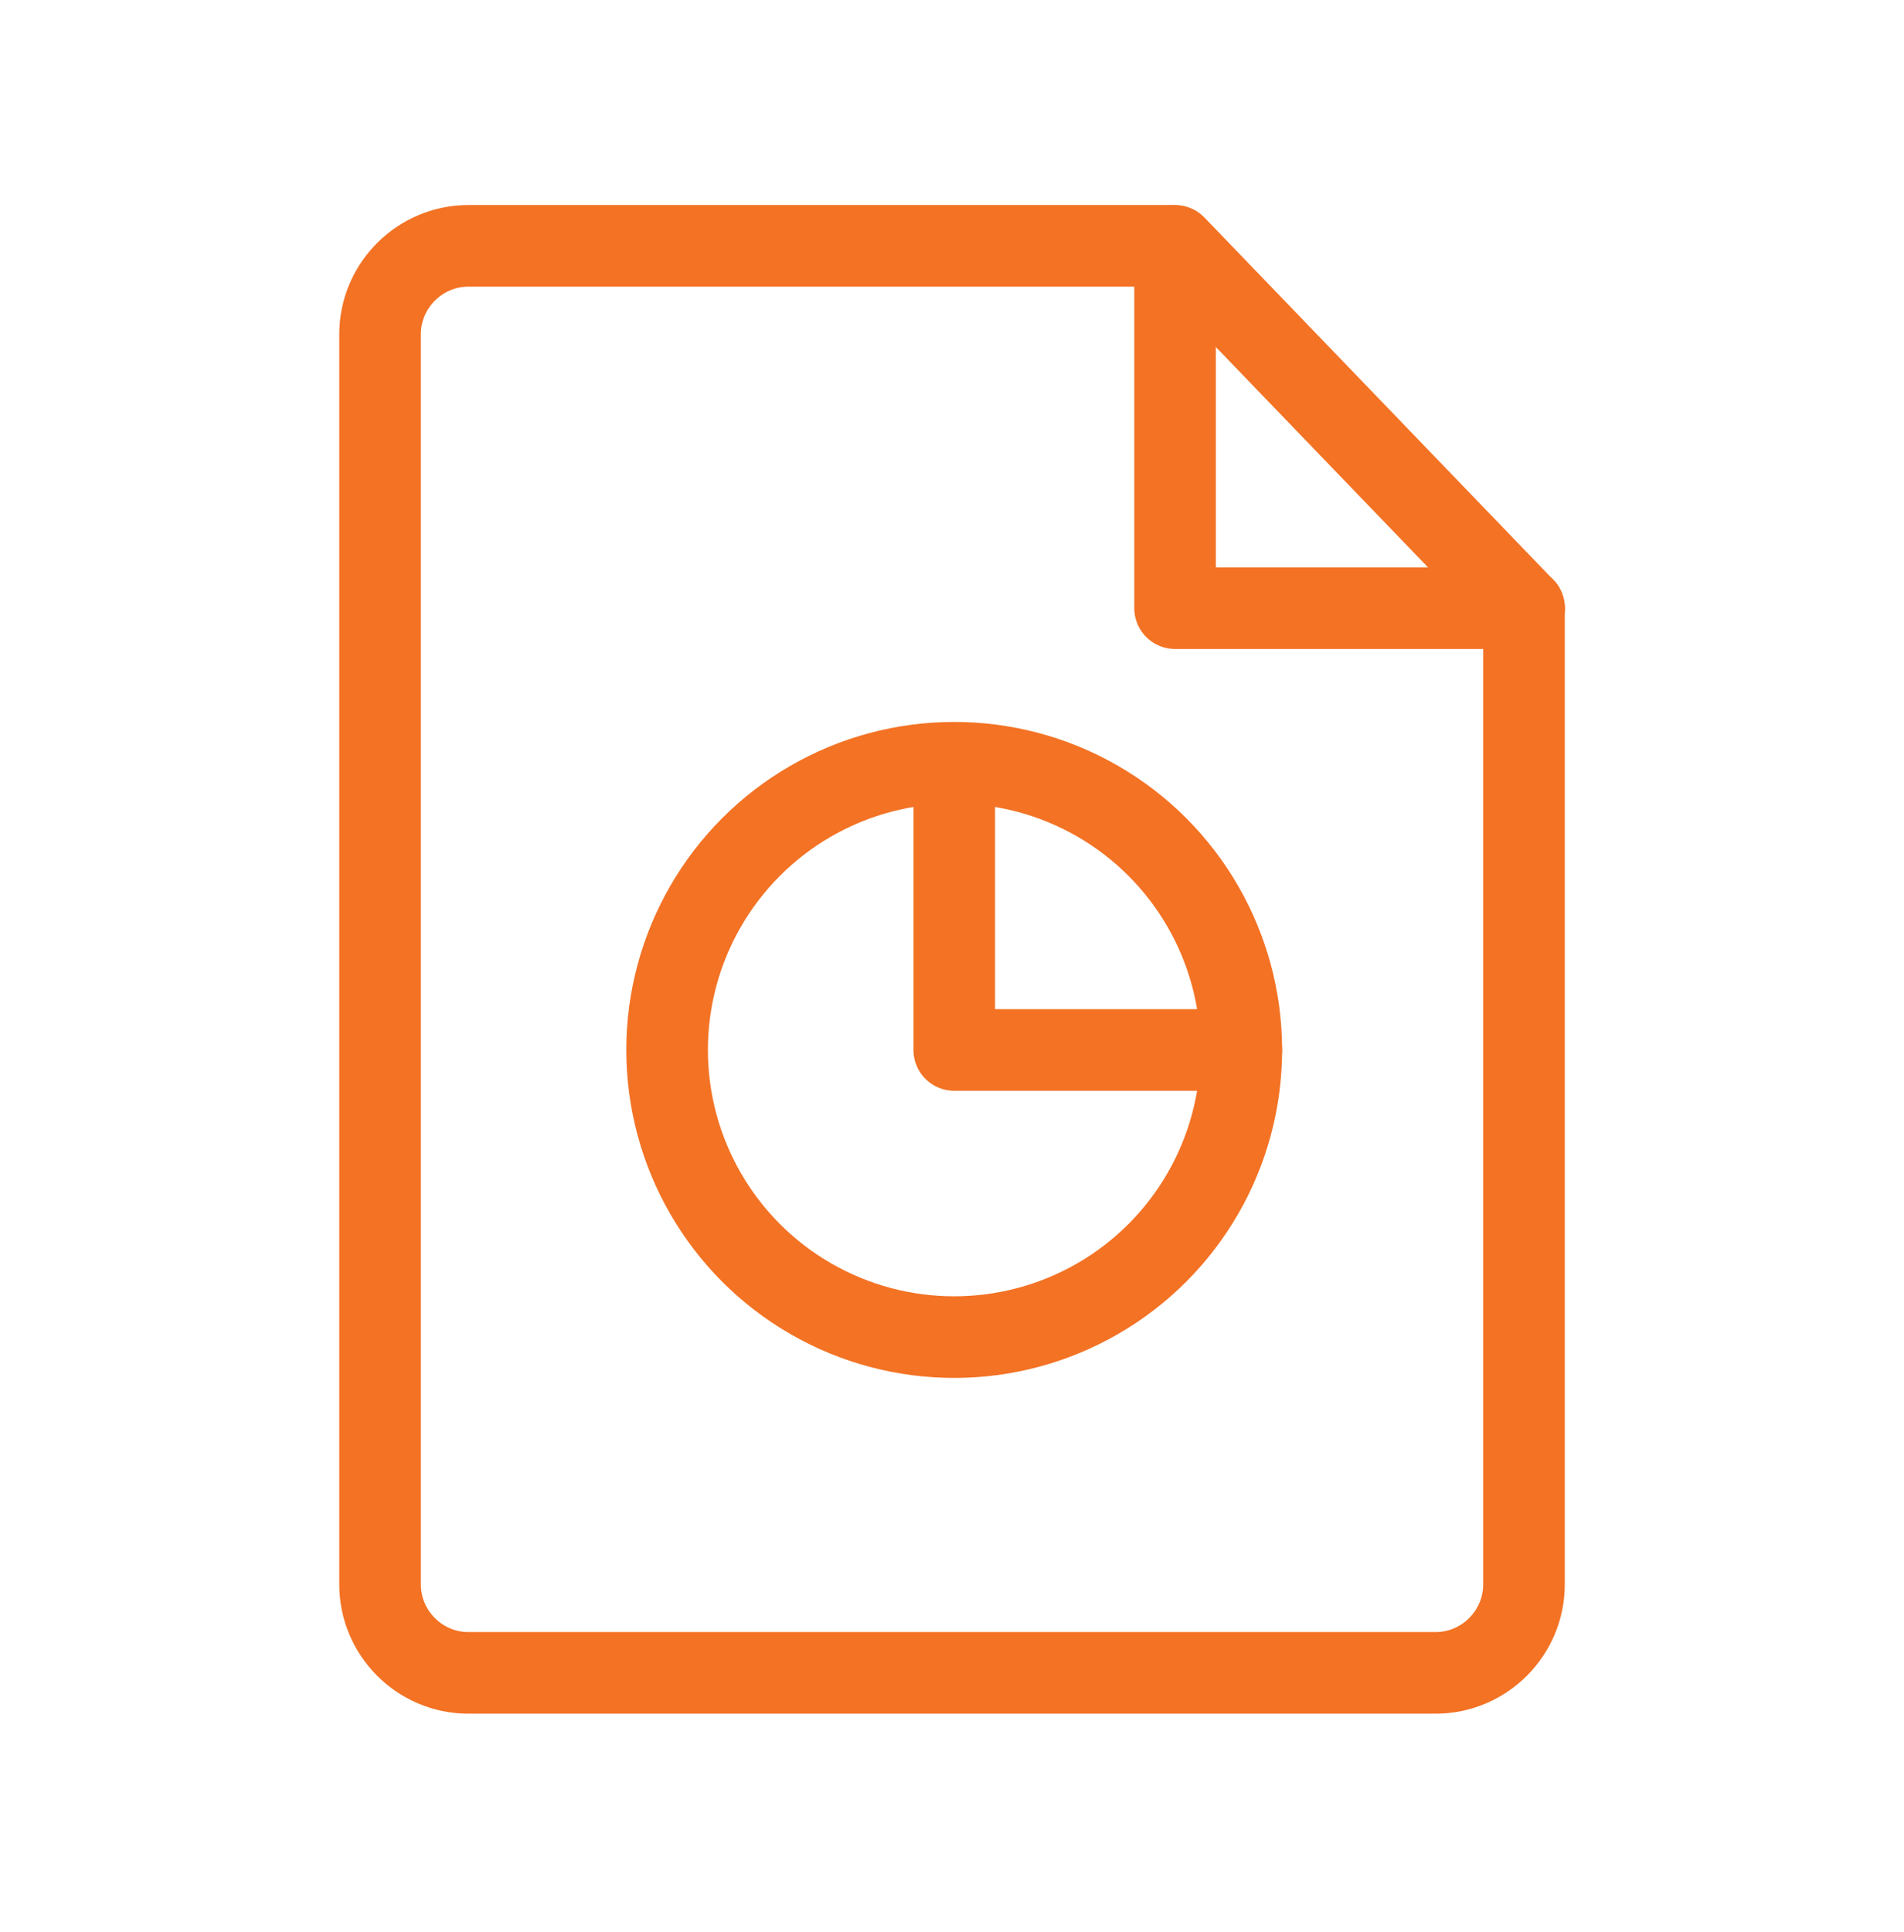
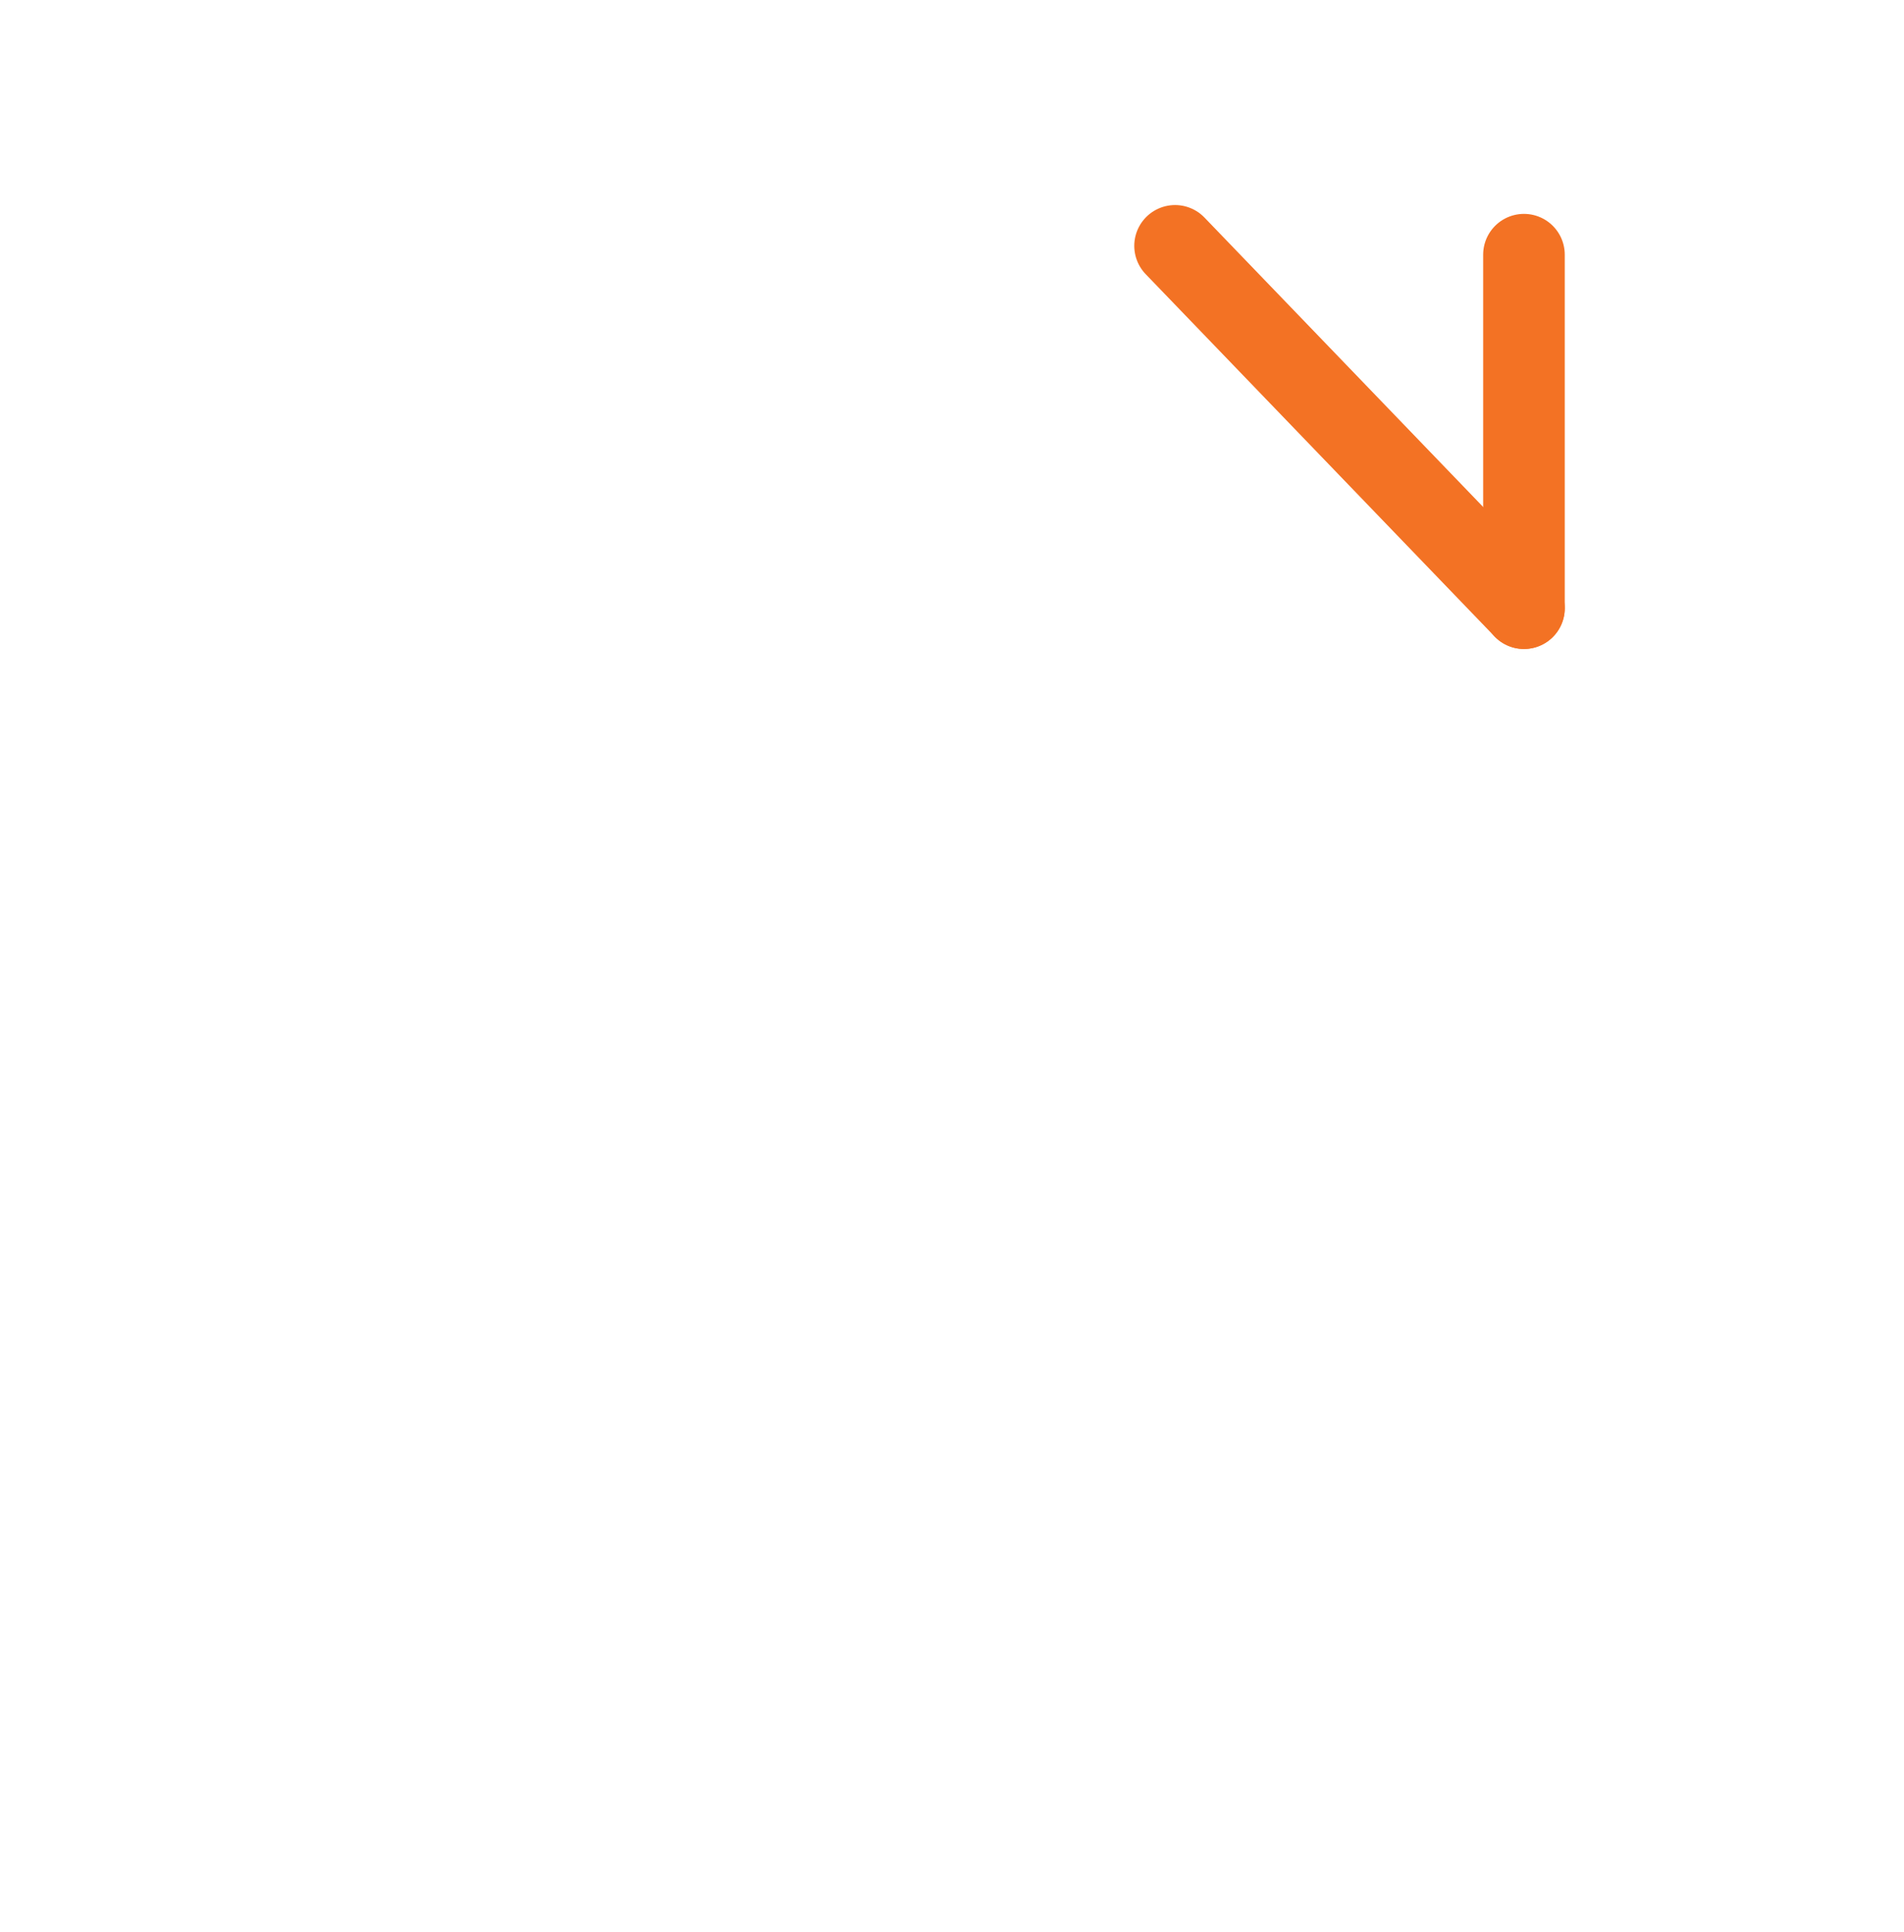
<svg xmlns="http://www.w3.org/2000/svg" width="100%" height="100%" viewBox="0 0 70 71" version="1.1" xml:space="preserve" style="fill-rule:evenodd;clip-rule:evenodd;stroke-linecap:round;stroke-linejoin:round;stroke-miterlimit:10;">
-   <rect id="icons" x="0" y="0.26" width="70" height="70" style="fill:none;" />
  <g>
-     <path d="M56.028,22.352l0,35.886c0,1.785 -1.462,3.246 -3.247,3.246l-35.562,0c-1.785,0 -3.246,-1.461 -3.246,-3.246l0,-45.954c0,-1.786 1.461,-3.248 3.246,-3.248l25.82,0" style="fill:none;fill-rule:nonzero;stroke:#f37224;stroke-width:3px;" />
-     <path d="M56.028,22.352l-12.827,0l0,-12.991" style="fill:none;fill-rule:nonzero;stroke:#f37224;stroke-width:3px;" />
+     <path d="M56.028,22.352l0,-12.991" style="fill:none;fill-rule:nonzero;stroke:#f37224;stroke-width:3px;" />
    <path d="M43.201,9.036l12.827,13.316" style="fill:none;fill-rule:nonzero;stroke:#f37224;stroke-width:3px;" />
-     <circle cx="35.081" cy="38.589" r="10.555" style="fill:none;stroke:#f37224;stroke-width:3px;" />
-     <path d="M35.083,28.522l0,10.068l10.553,0" style="fill:none;fill-rule:nonzero;stroke:#f37224;stroke-width:3px;" />
  </g>
</svg>